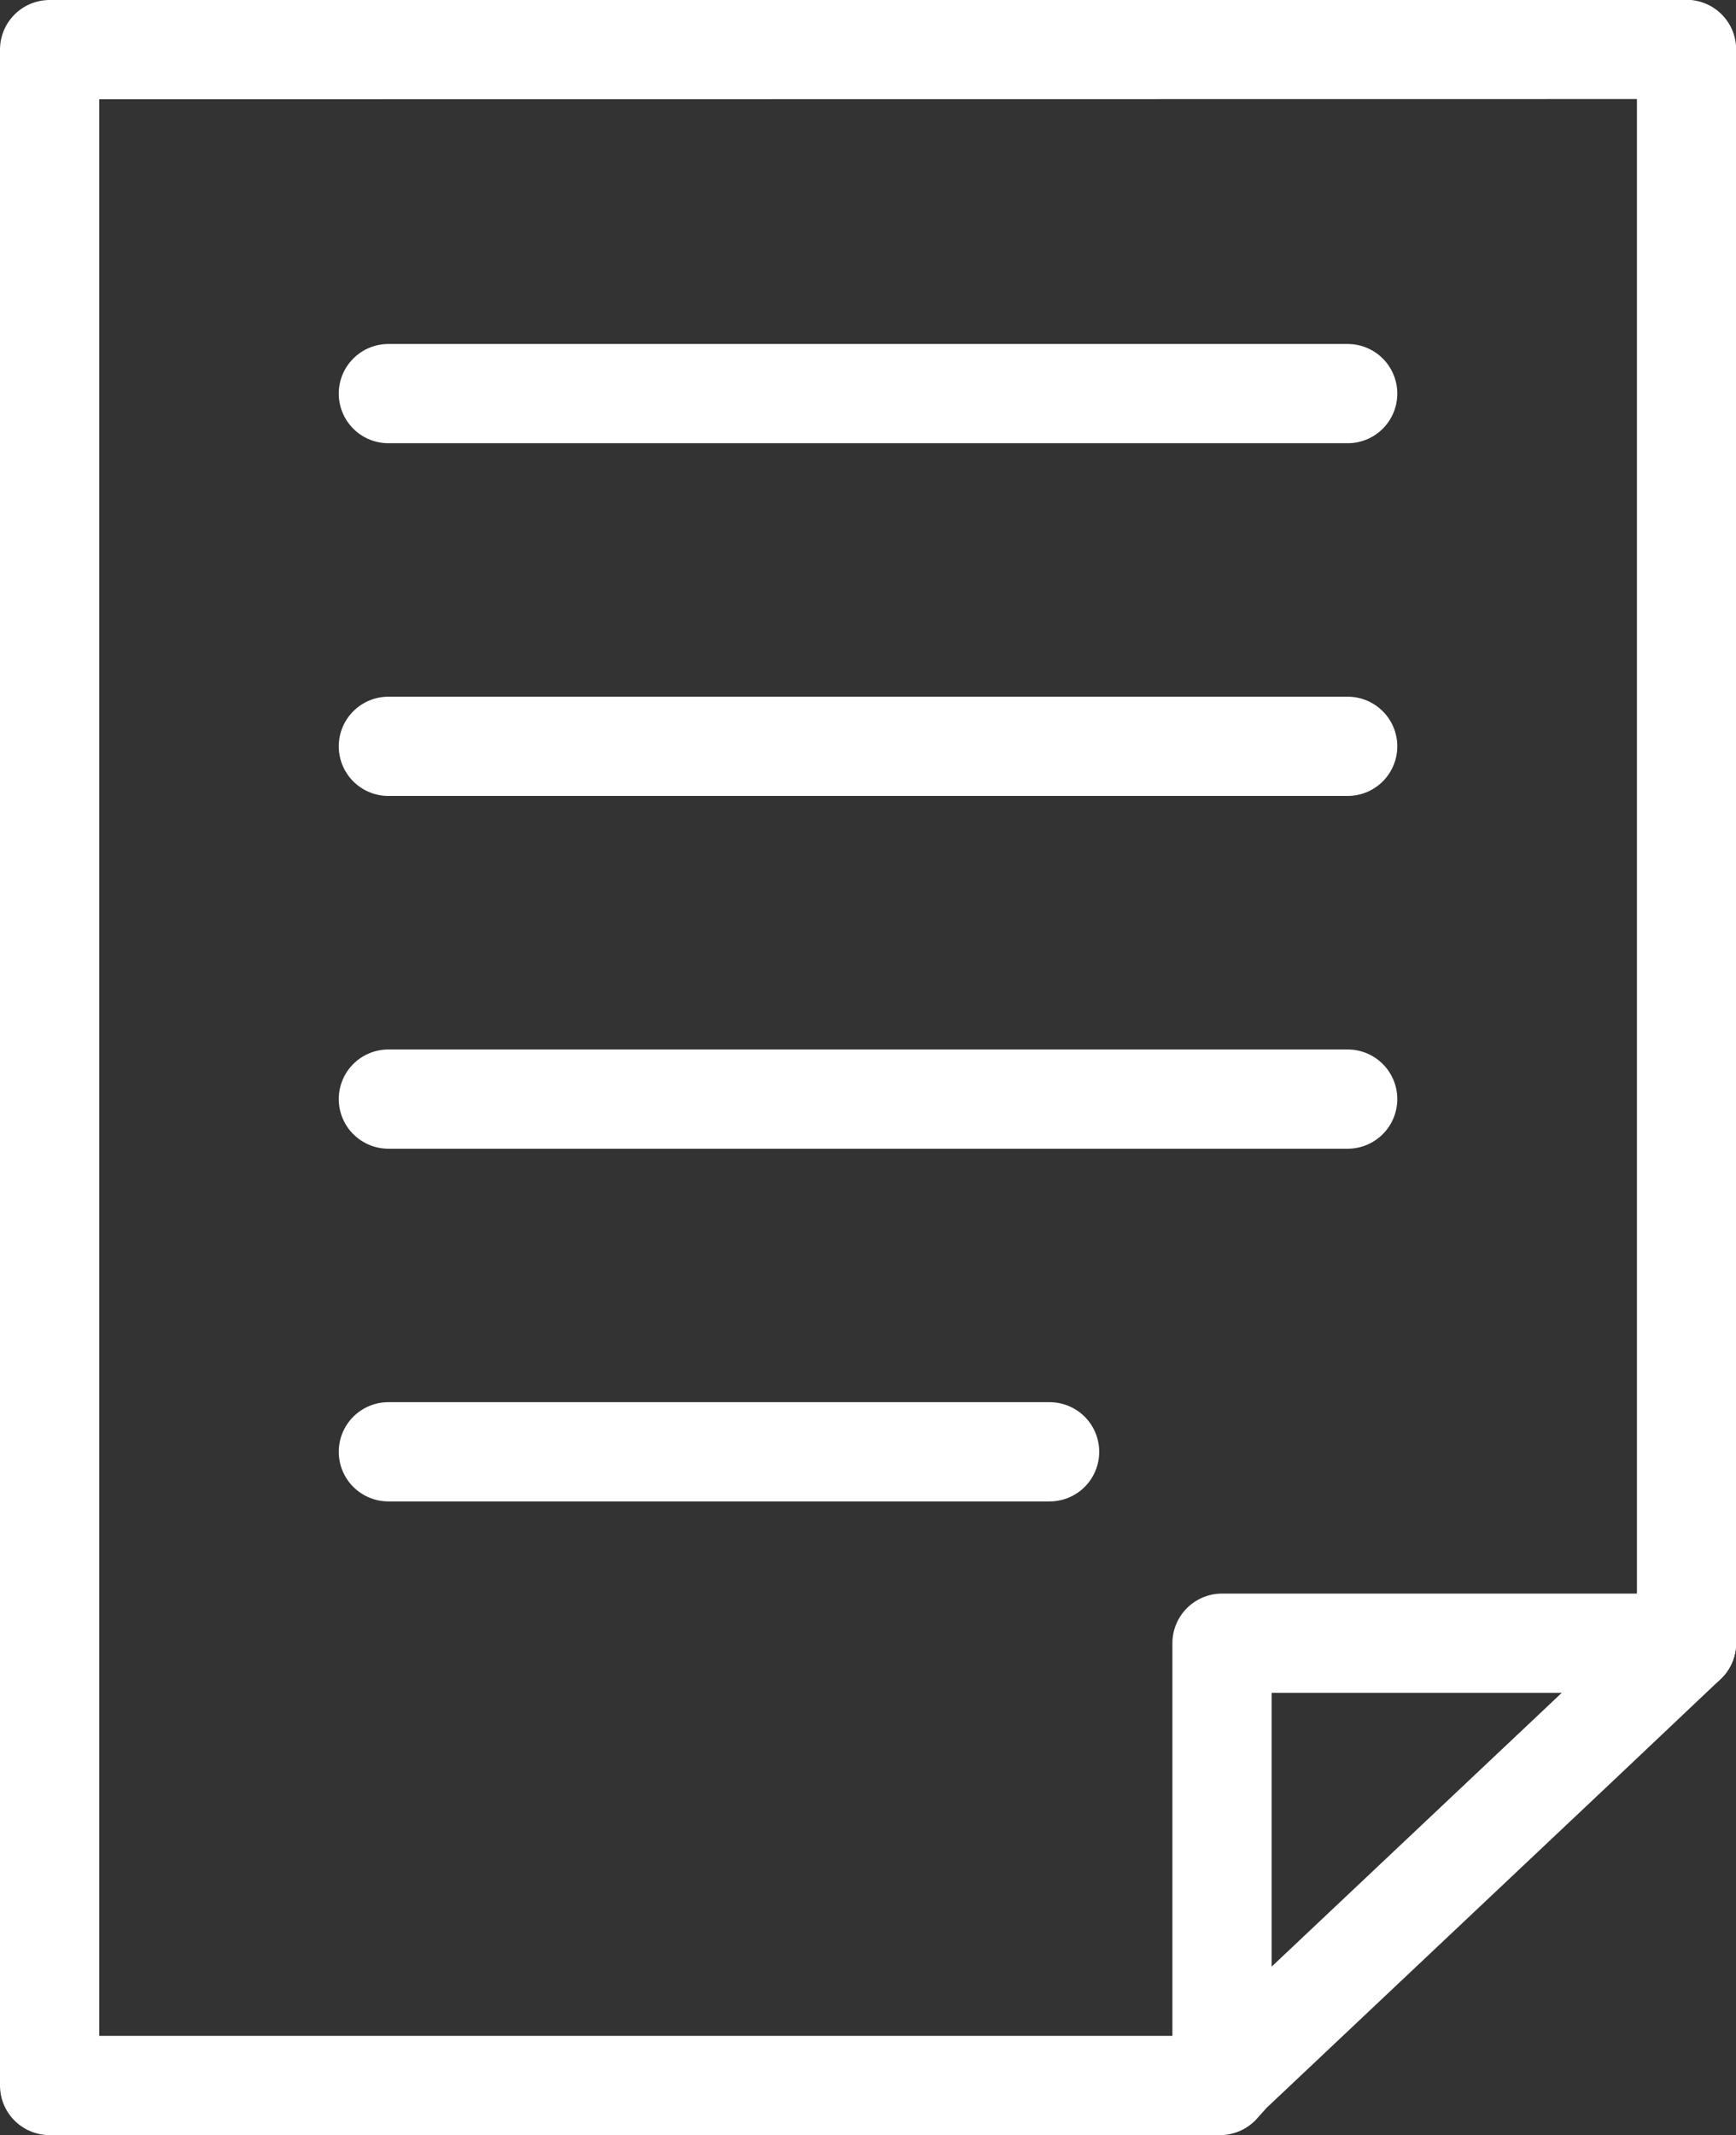
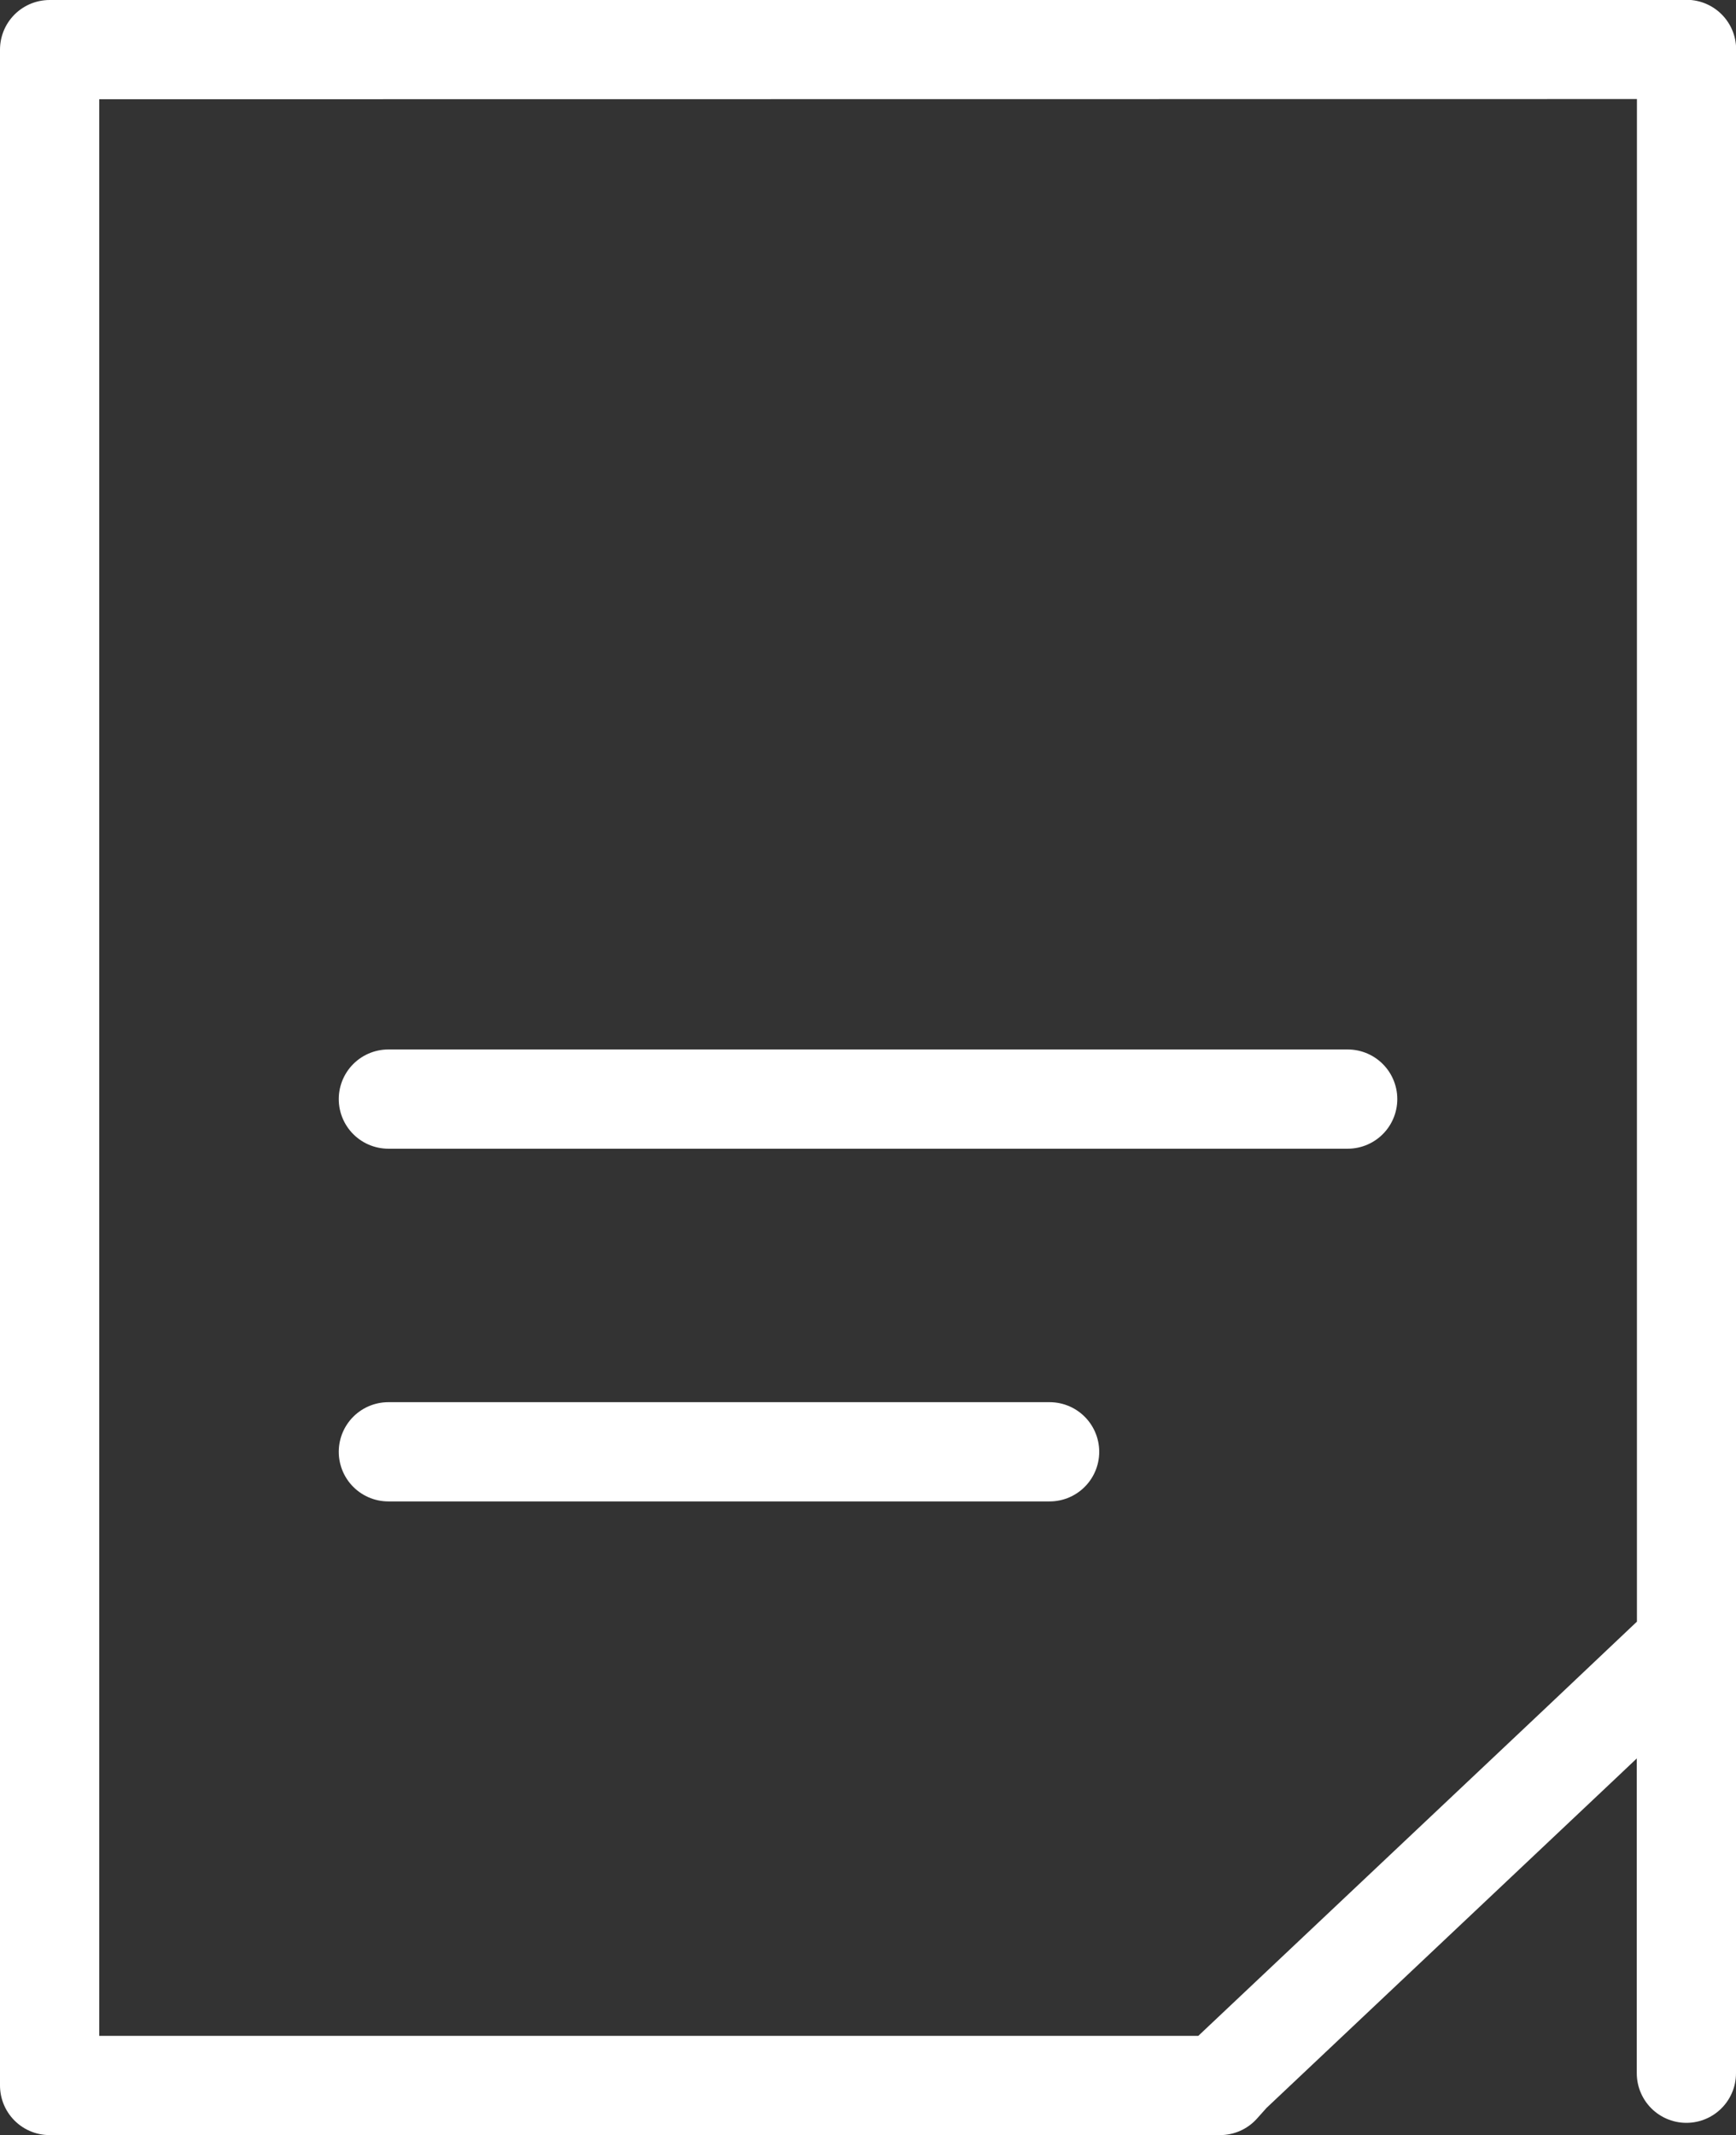
<svg xmlns="http://www.w3.org/2000/svg" width="34.991" height="43.027" viewBox="0 0 34.991 43.027">
  <rect x="0" y="0" width="34.991" height="43.027" fill="#333333" stroke="none" />
  <g id="グループ_338" data-name="グループ 338" transform="translate(-509.009 -12630.986)">
    <g id="グループ_336" data-name="グループ 336">
      <path id="パス_274" data-name="パス 274" d="M510.009,12631.986v41.027H533.6l.22-.246,7.07-6.671,2.113-2v-32.114Z" fill="none" stroke="#fff" stroke-linecap="round" stroke-linejoin="round" stroke-width="2" />
    </g>
-     <path id="パス_275" data-name="パス 275" d="M543,12664.1h-9.36v8.666" fill="none" stroke="#fff" stroke-linecap="round" stroke-linejoin="round" stroke-width="2" />
+     <path id="パス_275" data-name="パス 275" d="M543,12664.1v8.666" fill="none" stroke="#fff" stroke-linecap="round" stroke-linejoin="round" stroke-width="2" />
    <g id="グループ_337" data-name="グループ 337">
-       <line id="線_48" data-name="線 48" x2="19.336" transform="translate(516.837 12638.918)" fill="none" stroke="#fff" stroke-linecap="round" stroke-linejoin="round" stroke-width="2" />
-       <line id="線_49" data-name="線 49" x2="19.336" transform="translate(516.837 12646.026)" fill="none" stroke="#fff" stroke-linecap="round" stroke-linejoin="round" stroke-width="2" />
      <line id="線_50" data-name="線 50" x2="19.336" transform="translate(516.837 12653.135)" fill="none" stroke="#fff" stroke-linecap="round" stroke-linejoin="round" stroke-width="2" />
      <line id="線_51" data-name="線 51" x2="13.328" transform="translate(516.837 12660.243)" fill="none" stroke="#fff" stroke-linecap="round" stroke-linejoin="round" stroke-width="2" />
    </g>
  </g>
</svg>